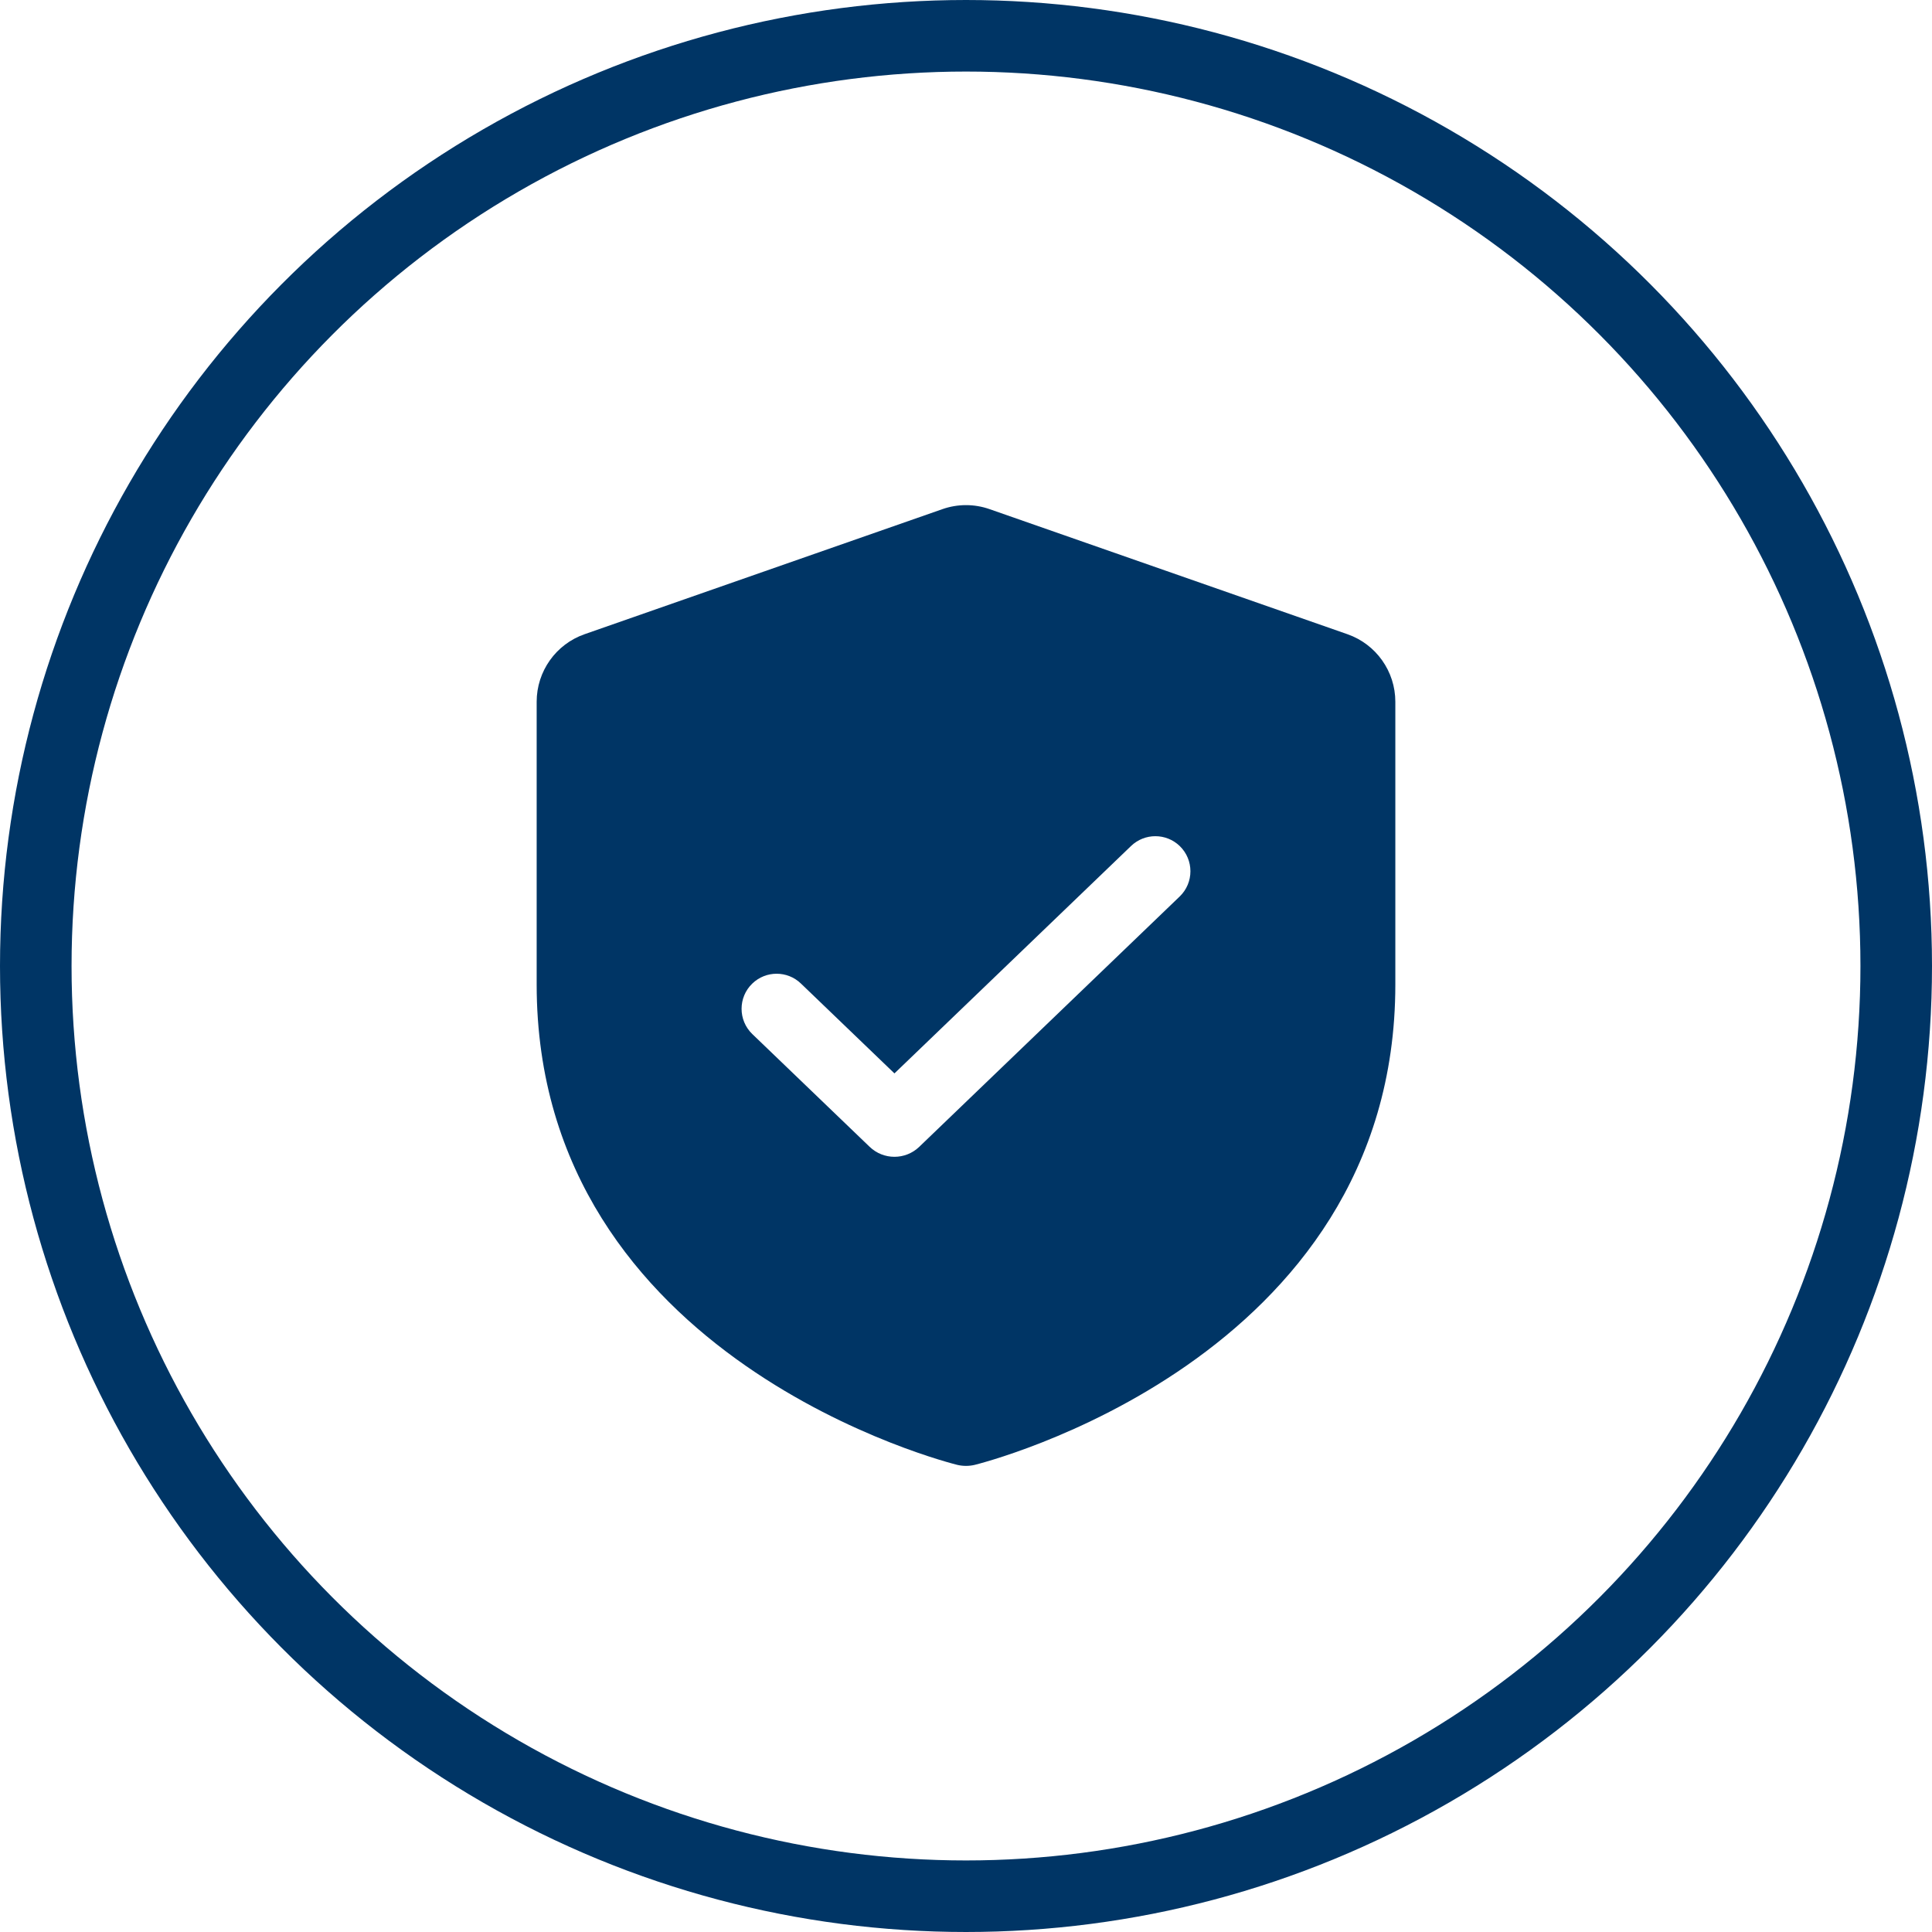
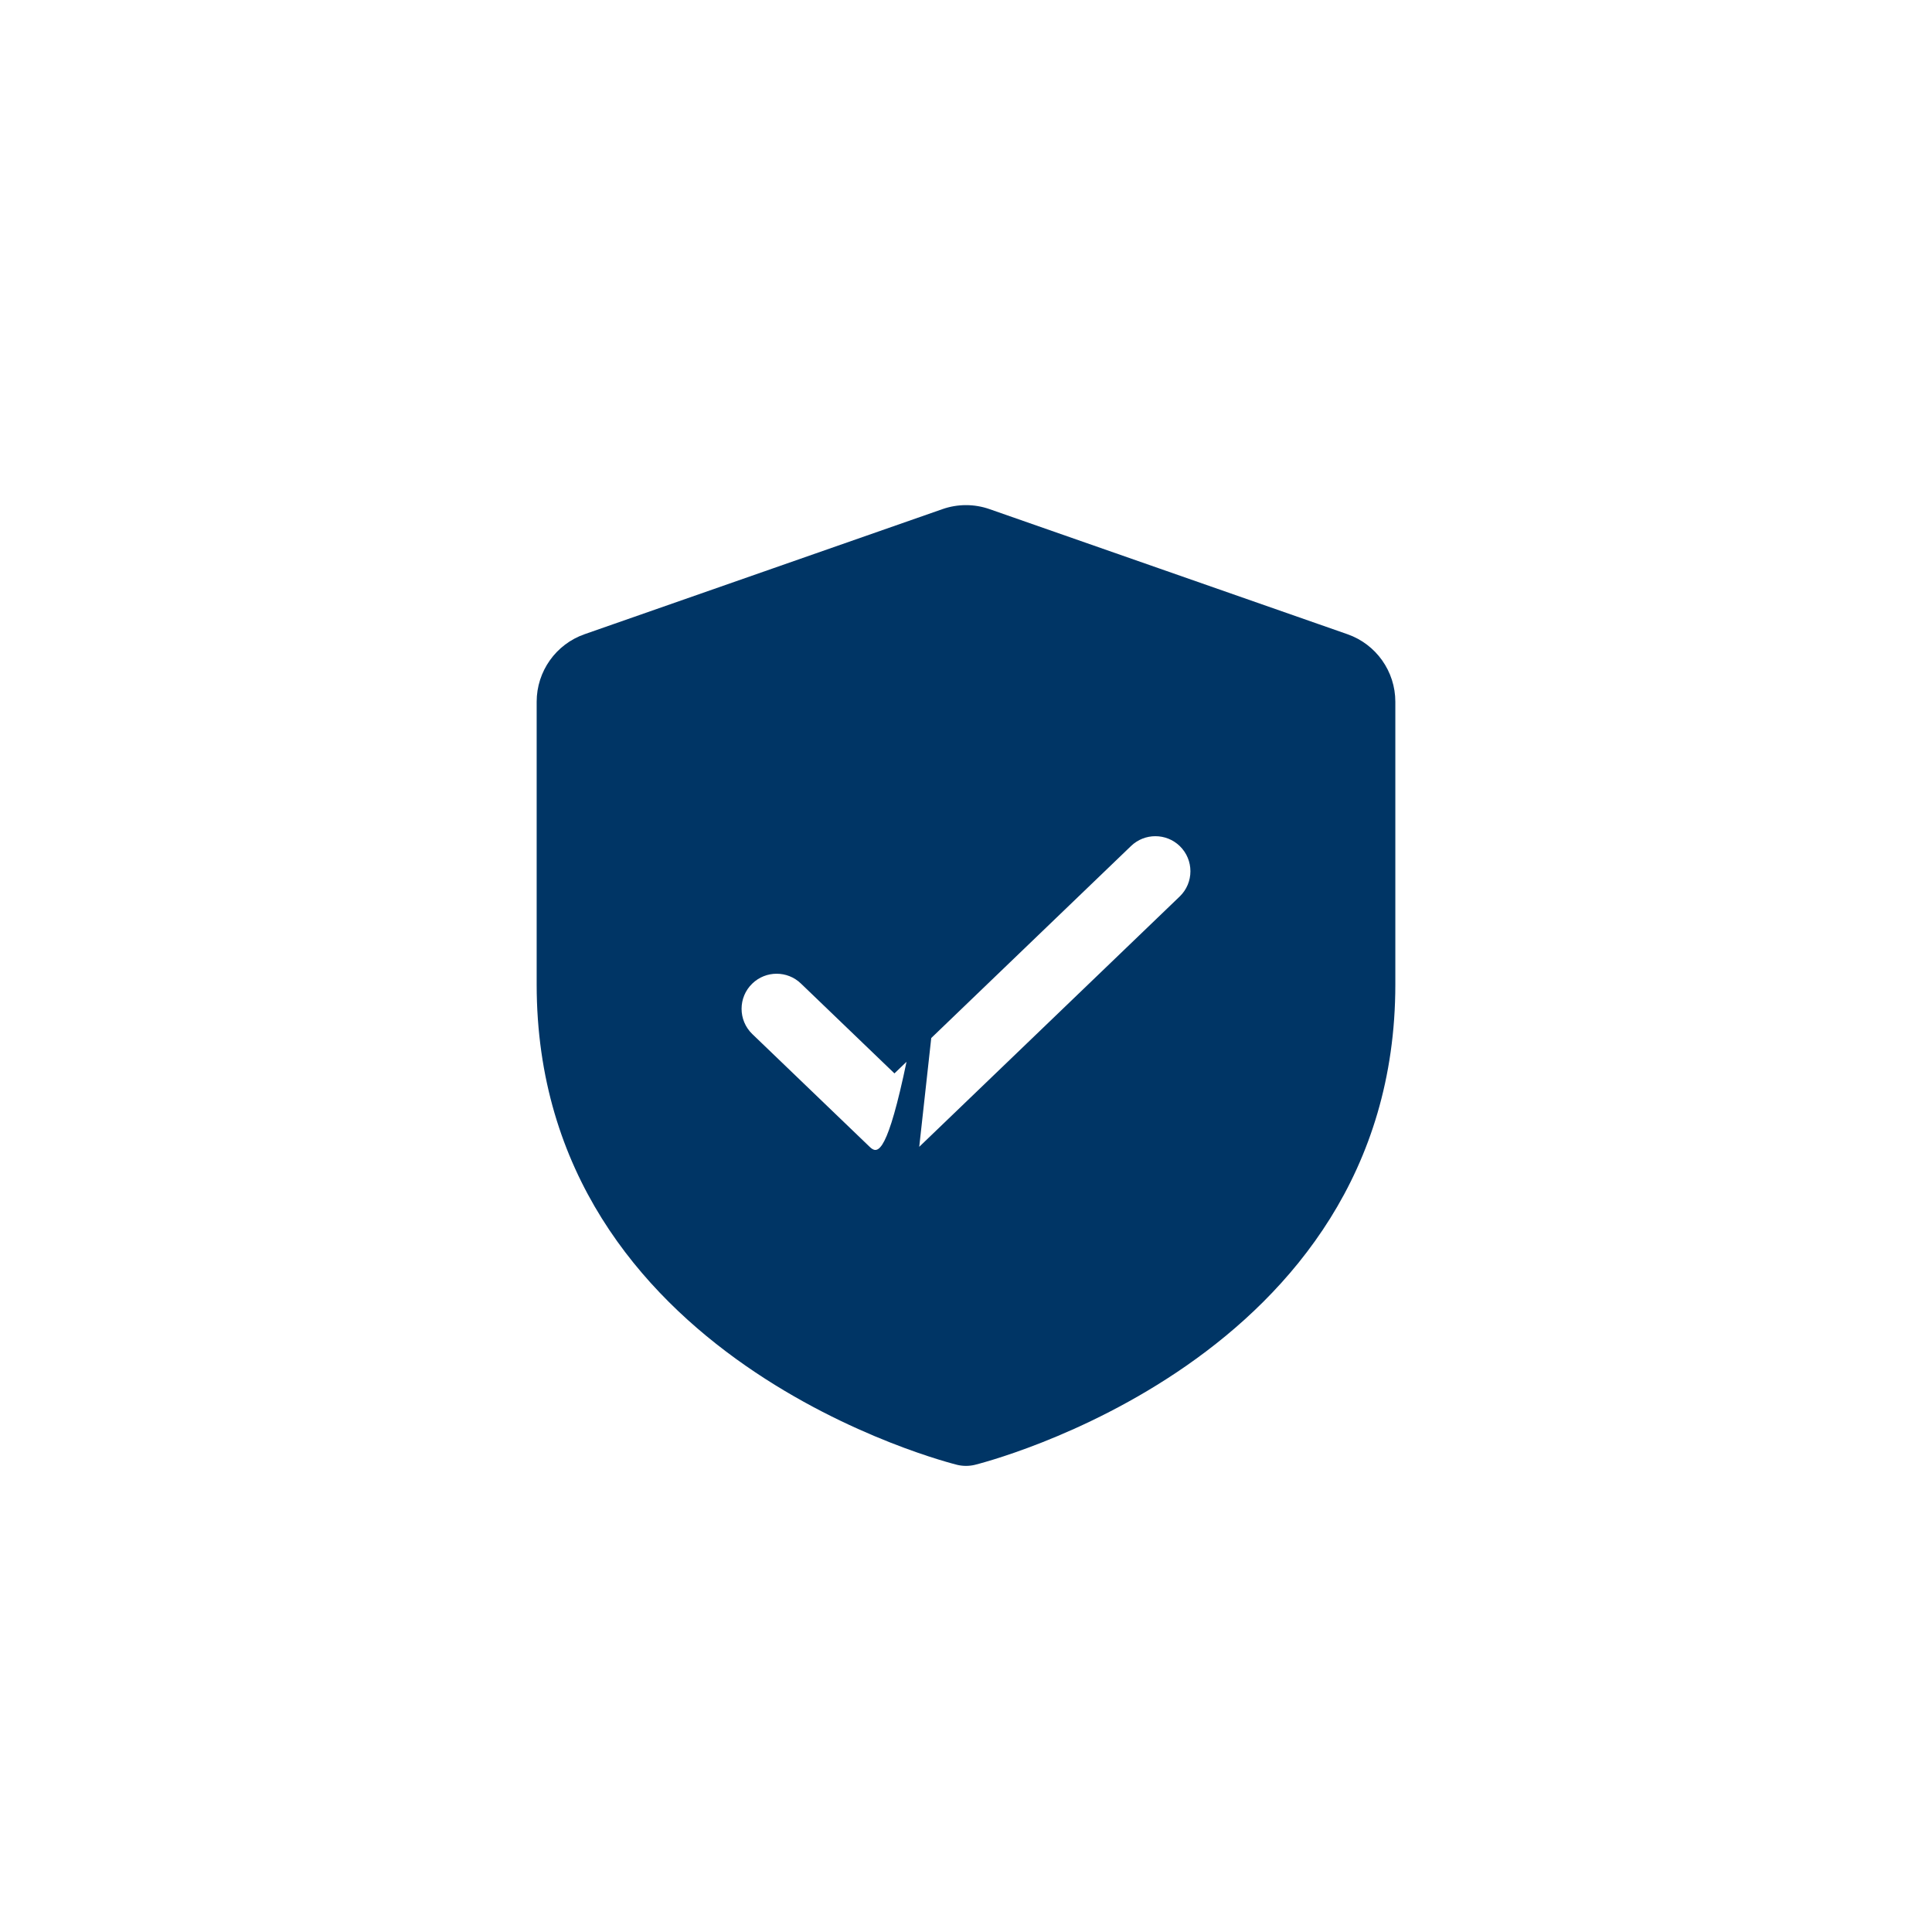
<svg xmlns="http://www.w3.org/2000/svg" width="54" height="54" viewBox="0 0 54 54" fill="none">
-   <circle cx="27" cy="27" r="26" stroke="#003565" stroke-width="2" />
-   <path d="M27.66 14.231C27.233 14.081 26.767 14.081 26.34 14.231L16.34 17.726C15.537 18.006 15 18.764 15 19.614V27.517C15 38.05 26.645 40.916 26.762 40.945V40.945C26.919 40.981 27.081 40.981 27.238 40.945V40.945C27.355 40.916 39 38.05 39 27.517V19.614C39 18.764 38.462 18.006 37.66 17.726L27.66 14.231ZM25.693 32.054C25.306 32.426 24.694 32.426 24.307 32.054L21.028 28.903C20.627 28.517 20.627 27.875 21.028 27.49V27.49C21.407 27.125 22.007 27.125 22.386 27.49L25 30.002L31.614 23.645C31.993 23.281 32.593 23.281 32.972 23.645V23.645C33.373 24.031 33.373 24.673 32.972 25.058L25.693 32.054Z" fill="#003565" />
+   <path d="M27.66 14.231C27.233 14.081 26.767 14.081 26.34 14.231L16.34 17.726C15.537 18.006 15 18.764 15 19.614V27.517C15 38.05 26.645 40.916 26.762 40.945V40.945C26.919 40.981 27.081 40.981 27.238 40.945V40.945C27.355 40.916 39 38.05 39 27.517V19.614C39 18.764 38.462 18.006 37.66 17.726L27.66 14.231ZC25.306 32.426 24.694 32.426 24.307 32.054L21.028 28.903C20.627 28.517 20.627 27.875 21.028 27.49V27.49C21.407 27.125 22.007 27.125 22.386 27.49L25 30.002L31.614 23.645C31.993 23.281 32.593 23.281 32.972 23.645V23.645C33.373 24.031 33.373 24.673 32.972 25.058L25.693 32.054Z" fill="#003565" />
</svg>